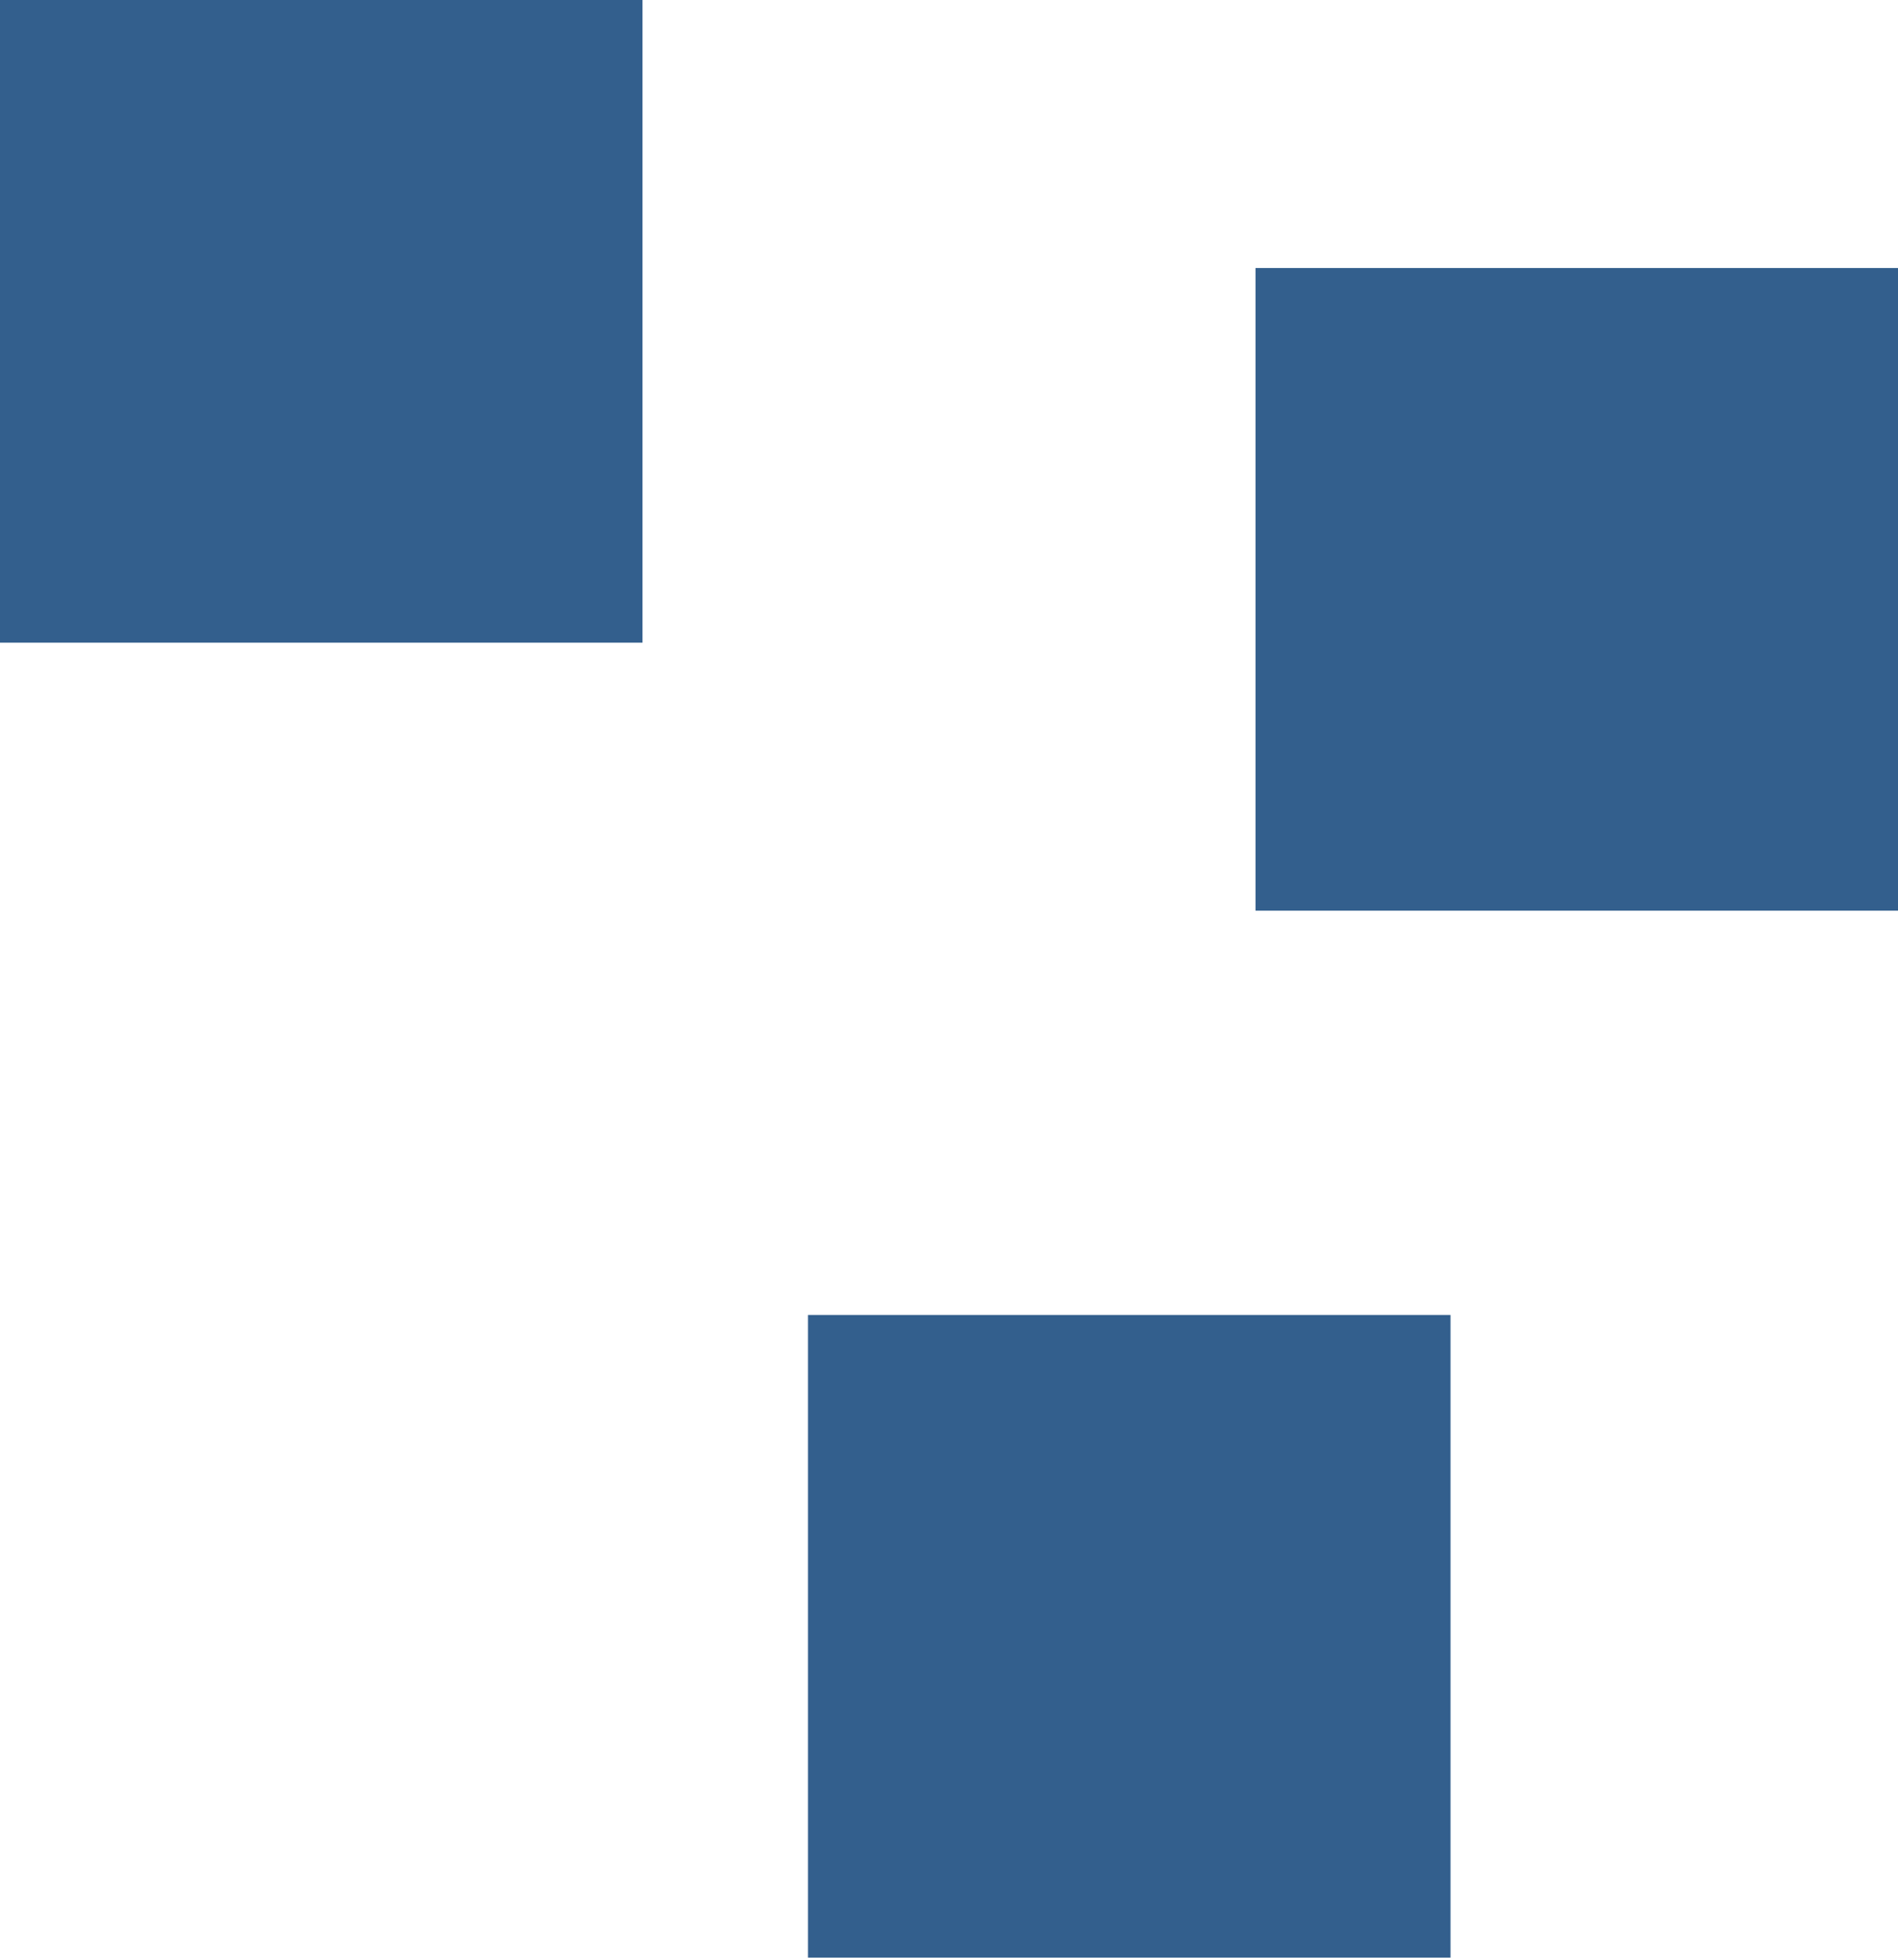
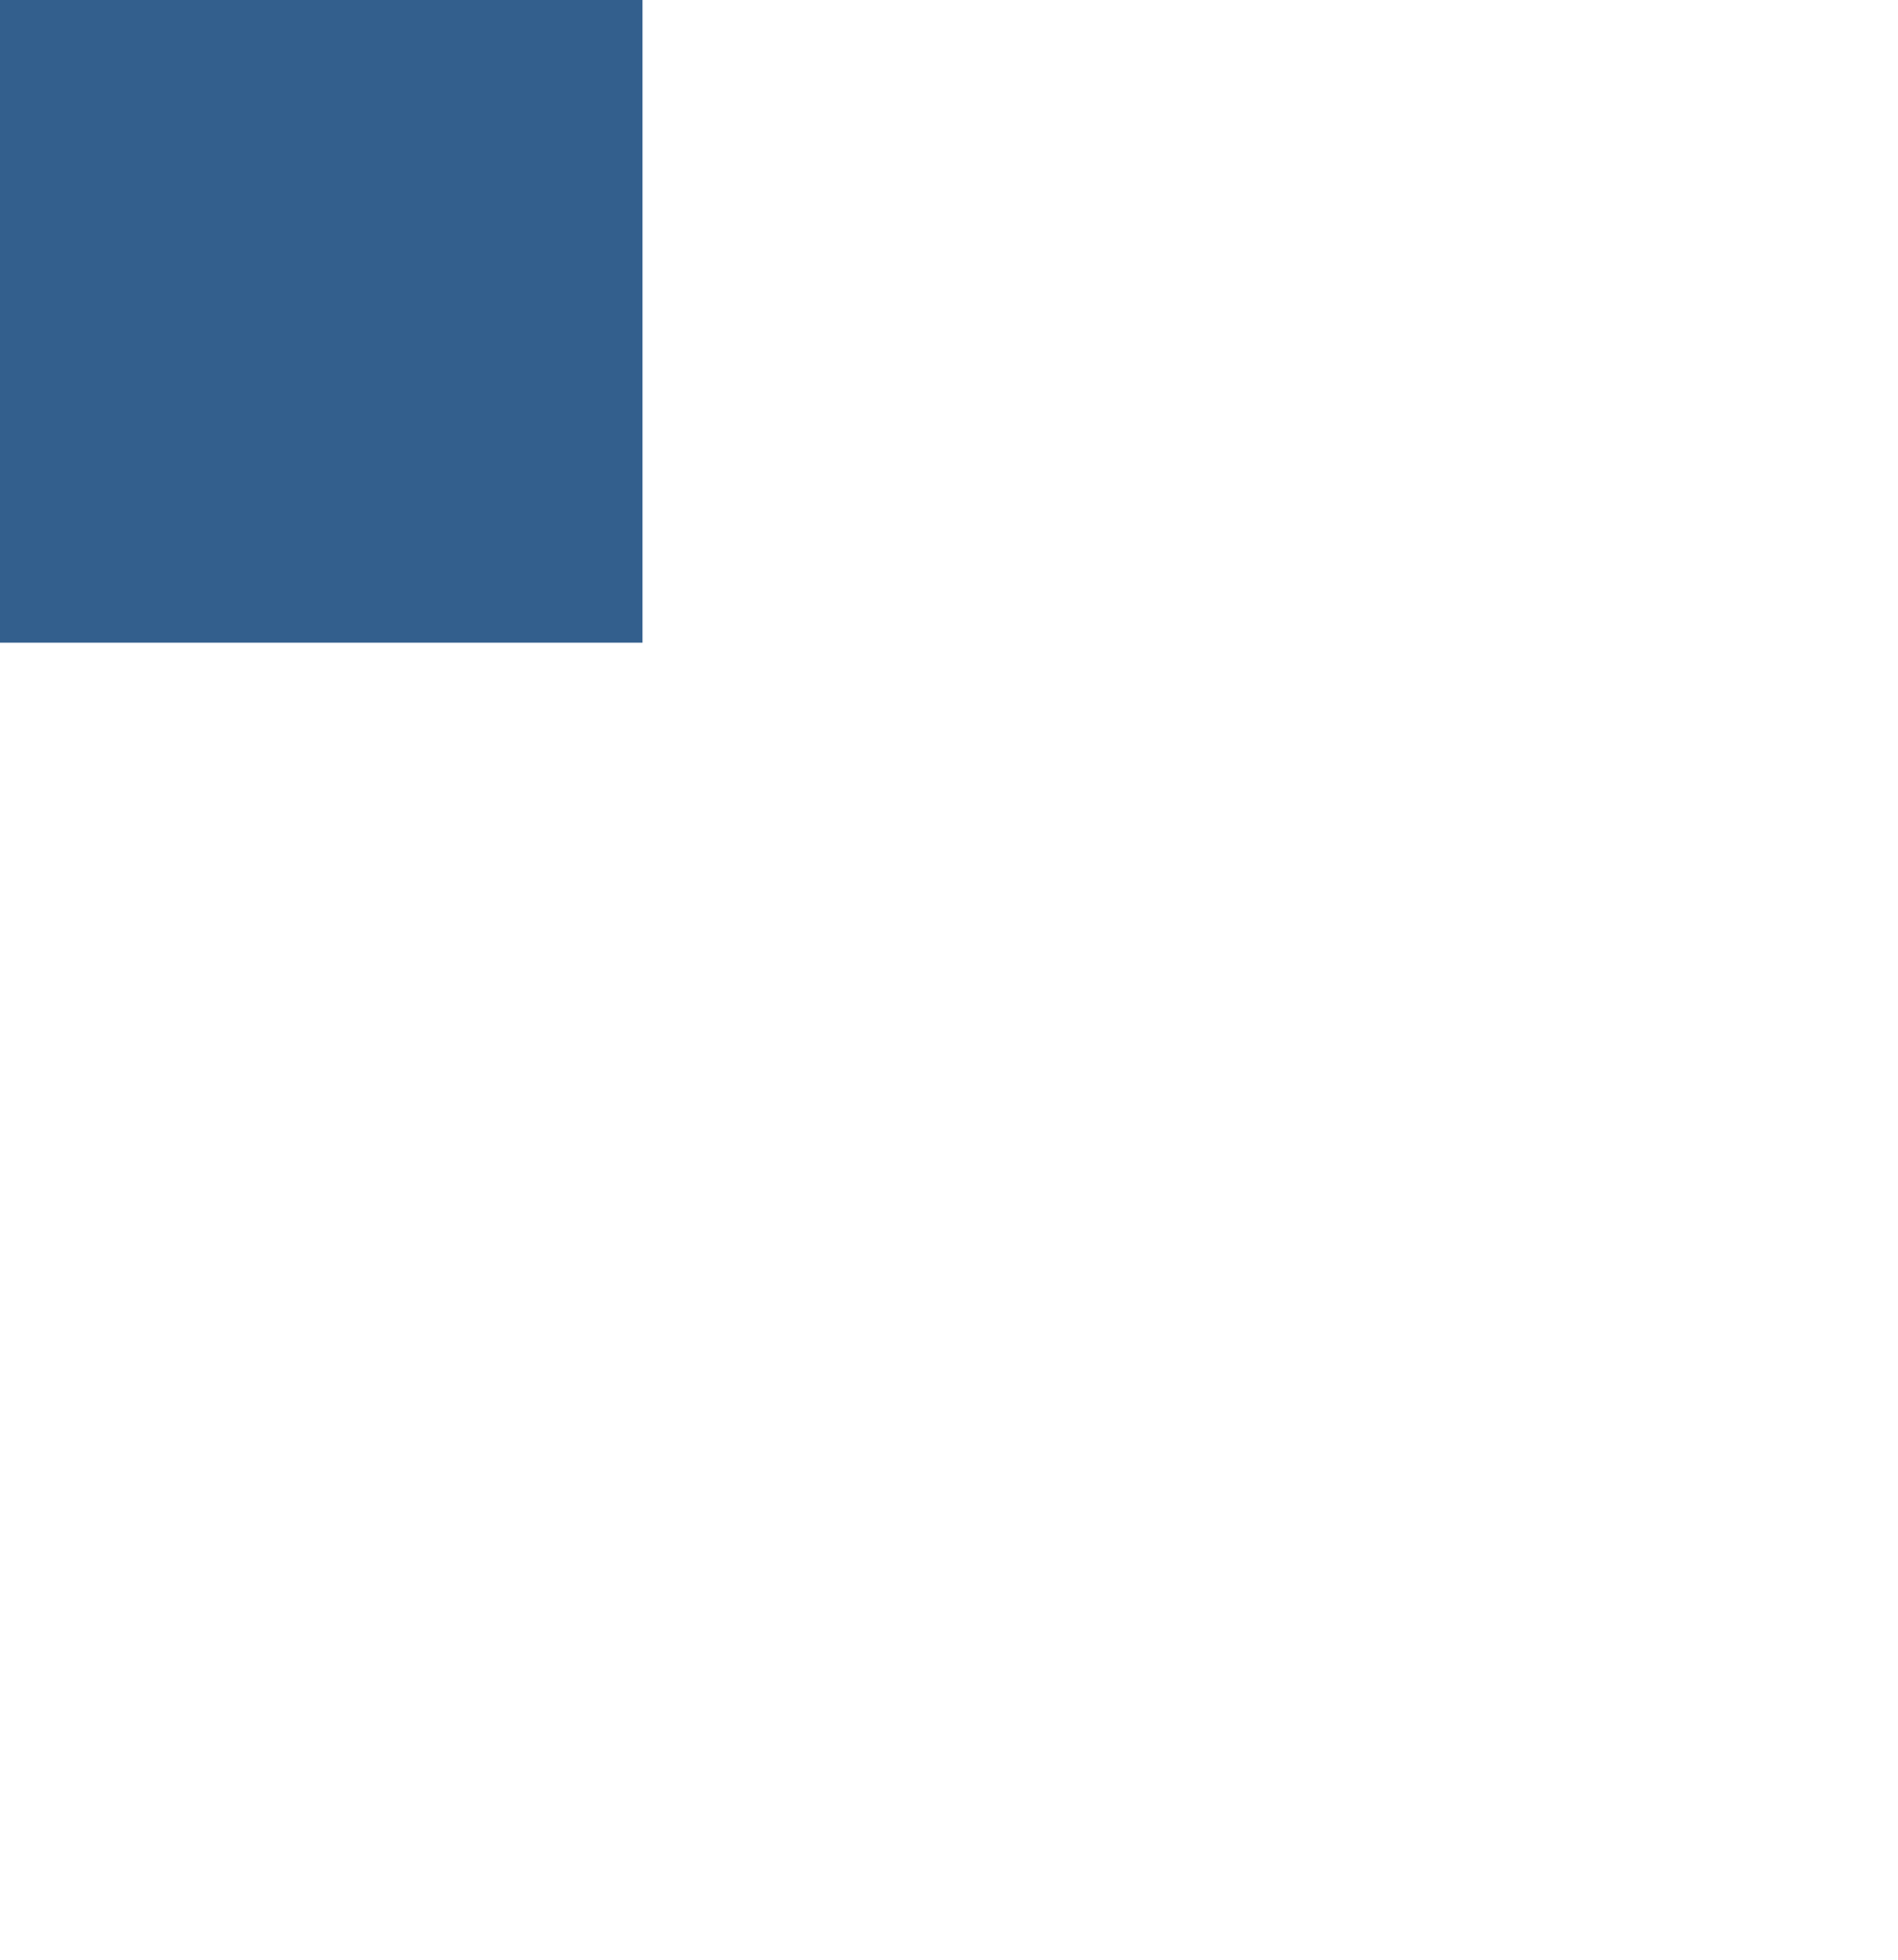
<svg xmlns="http://www.w3.org/2000/svg" width="310" height="320" viewBox="0 0 310 320" fill="none">
  <path d="M104.941 0H0V104.941H104.941V0Z" fill="#335F8D" />
-   <path d="M236.913 214.717H131.973V319.657H236.913V214.717Z" fill="#335F8D" />
-   <path d="M310 43.762H205.06V148.702H310V43.762Z" fill="#335F8D" />
</svg>